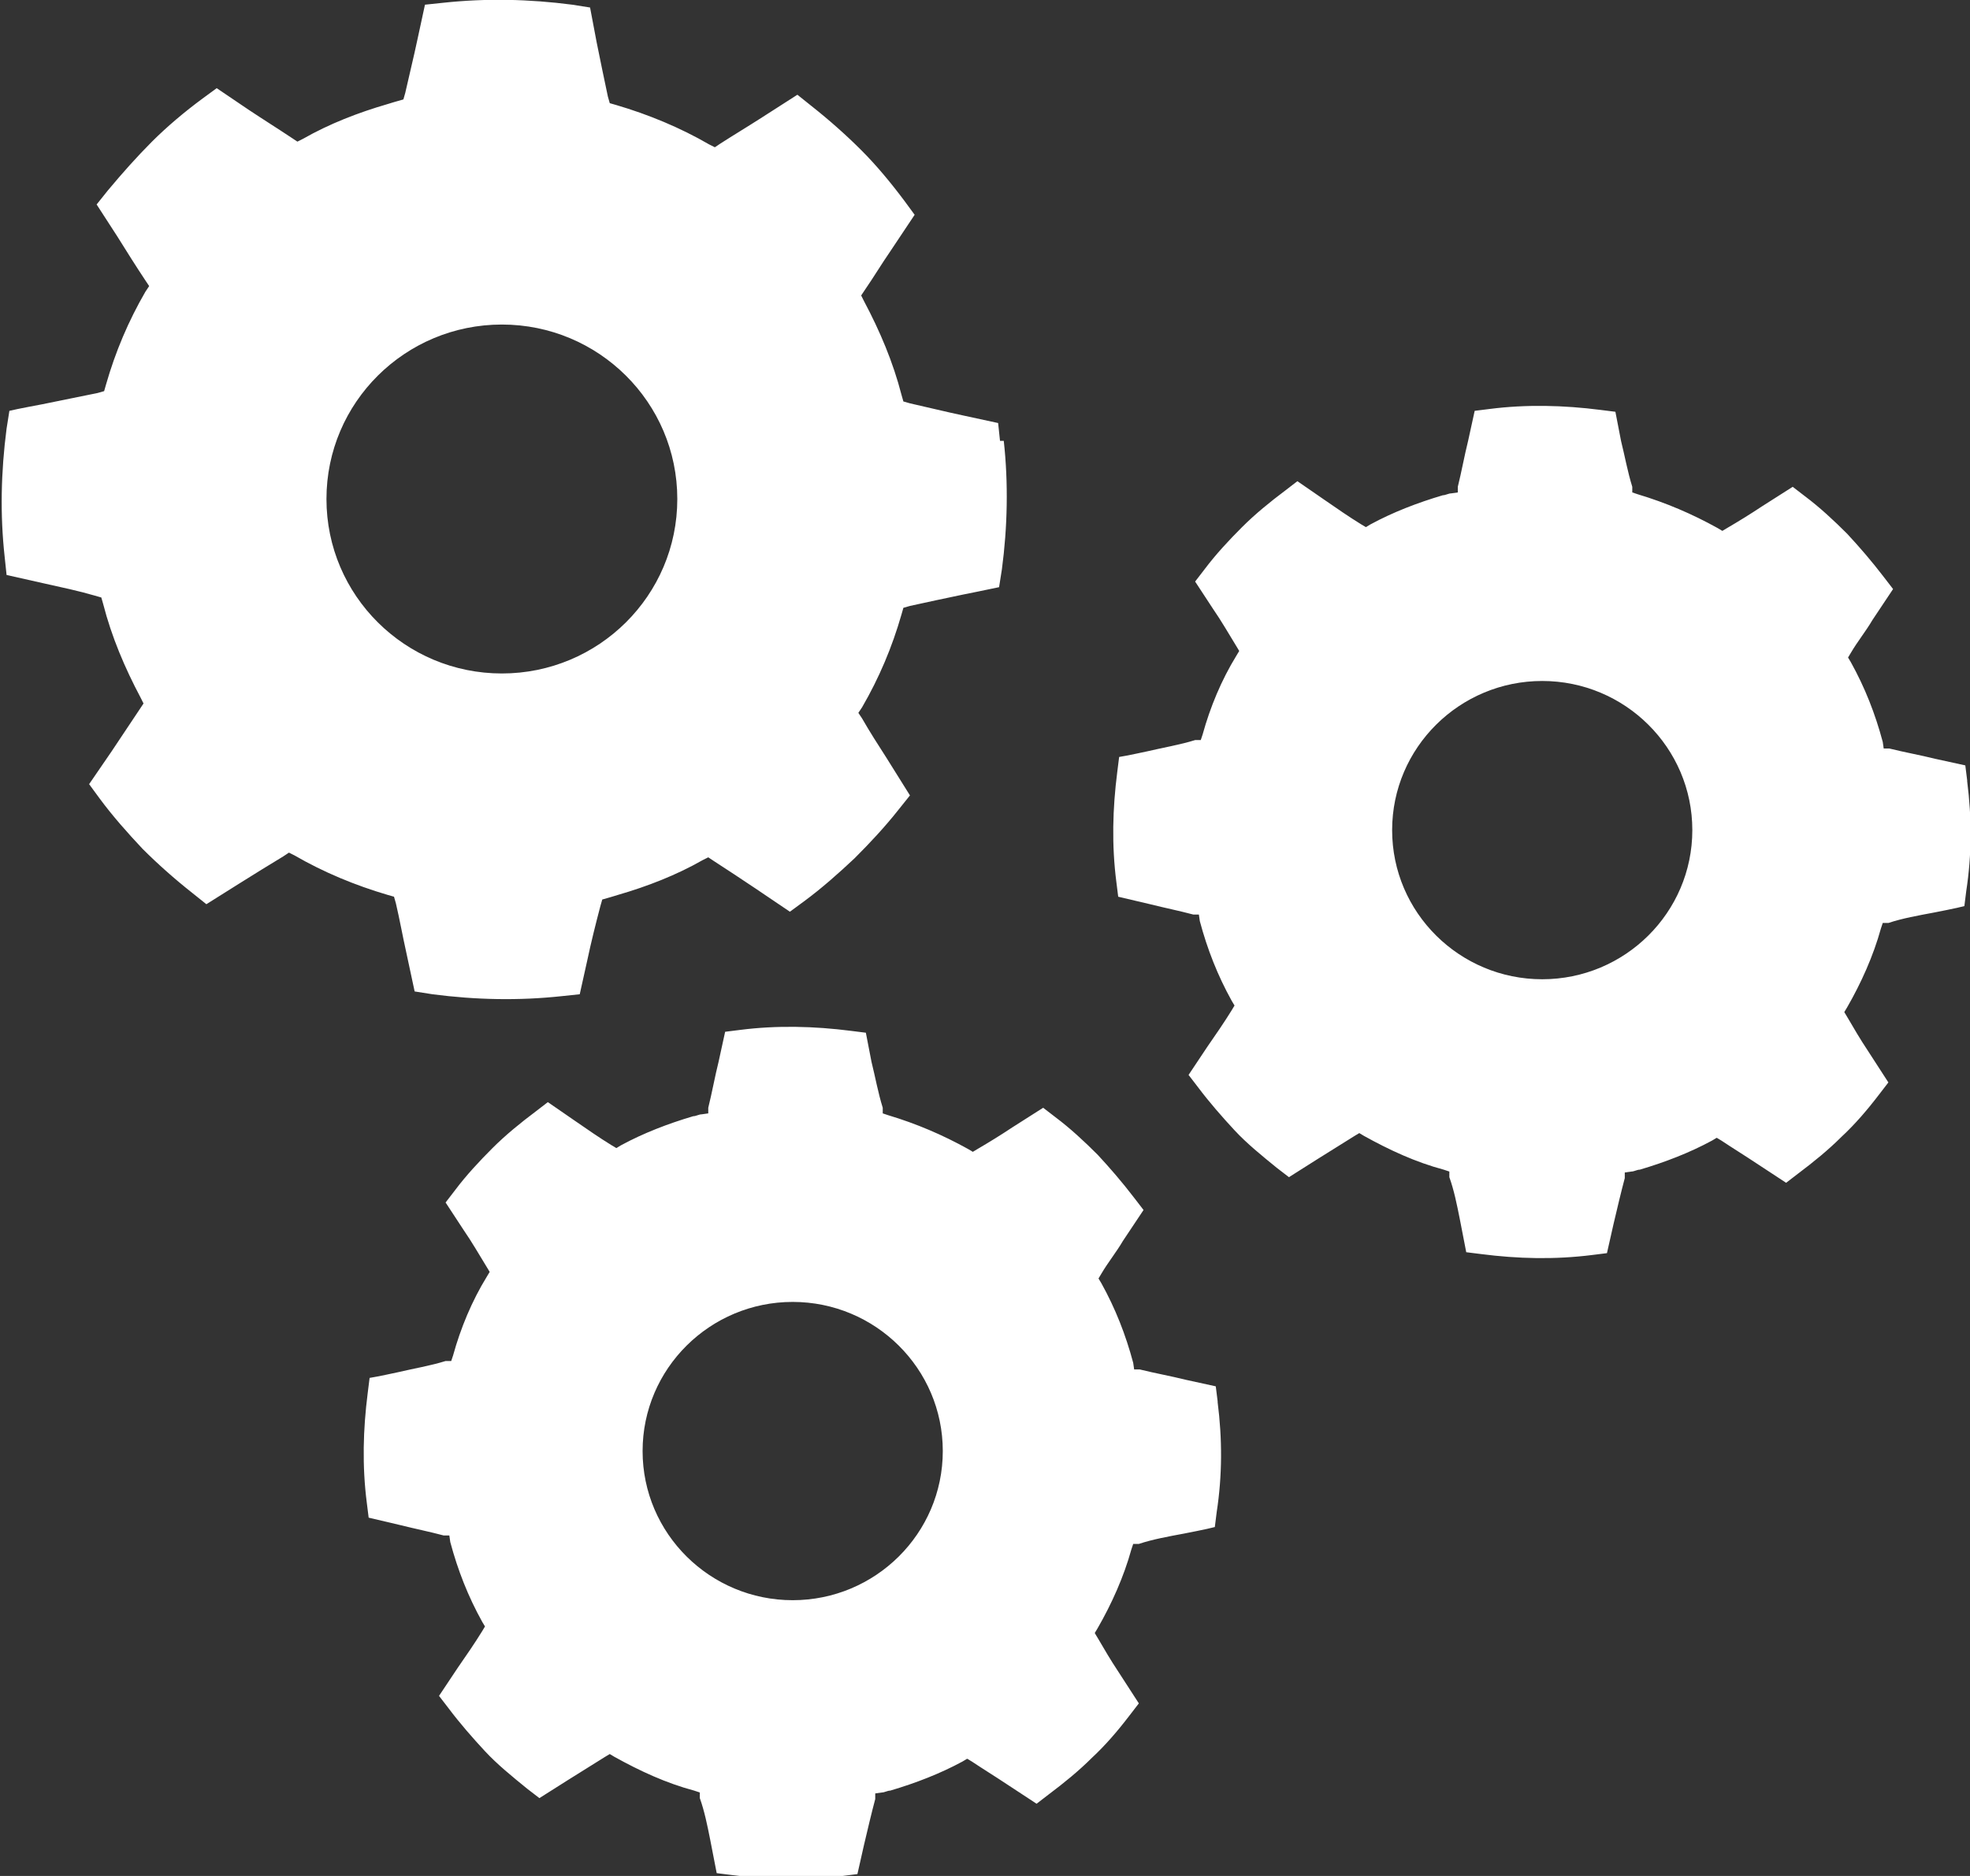
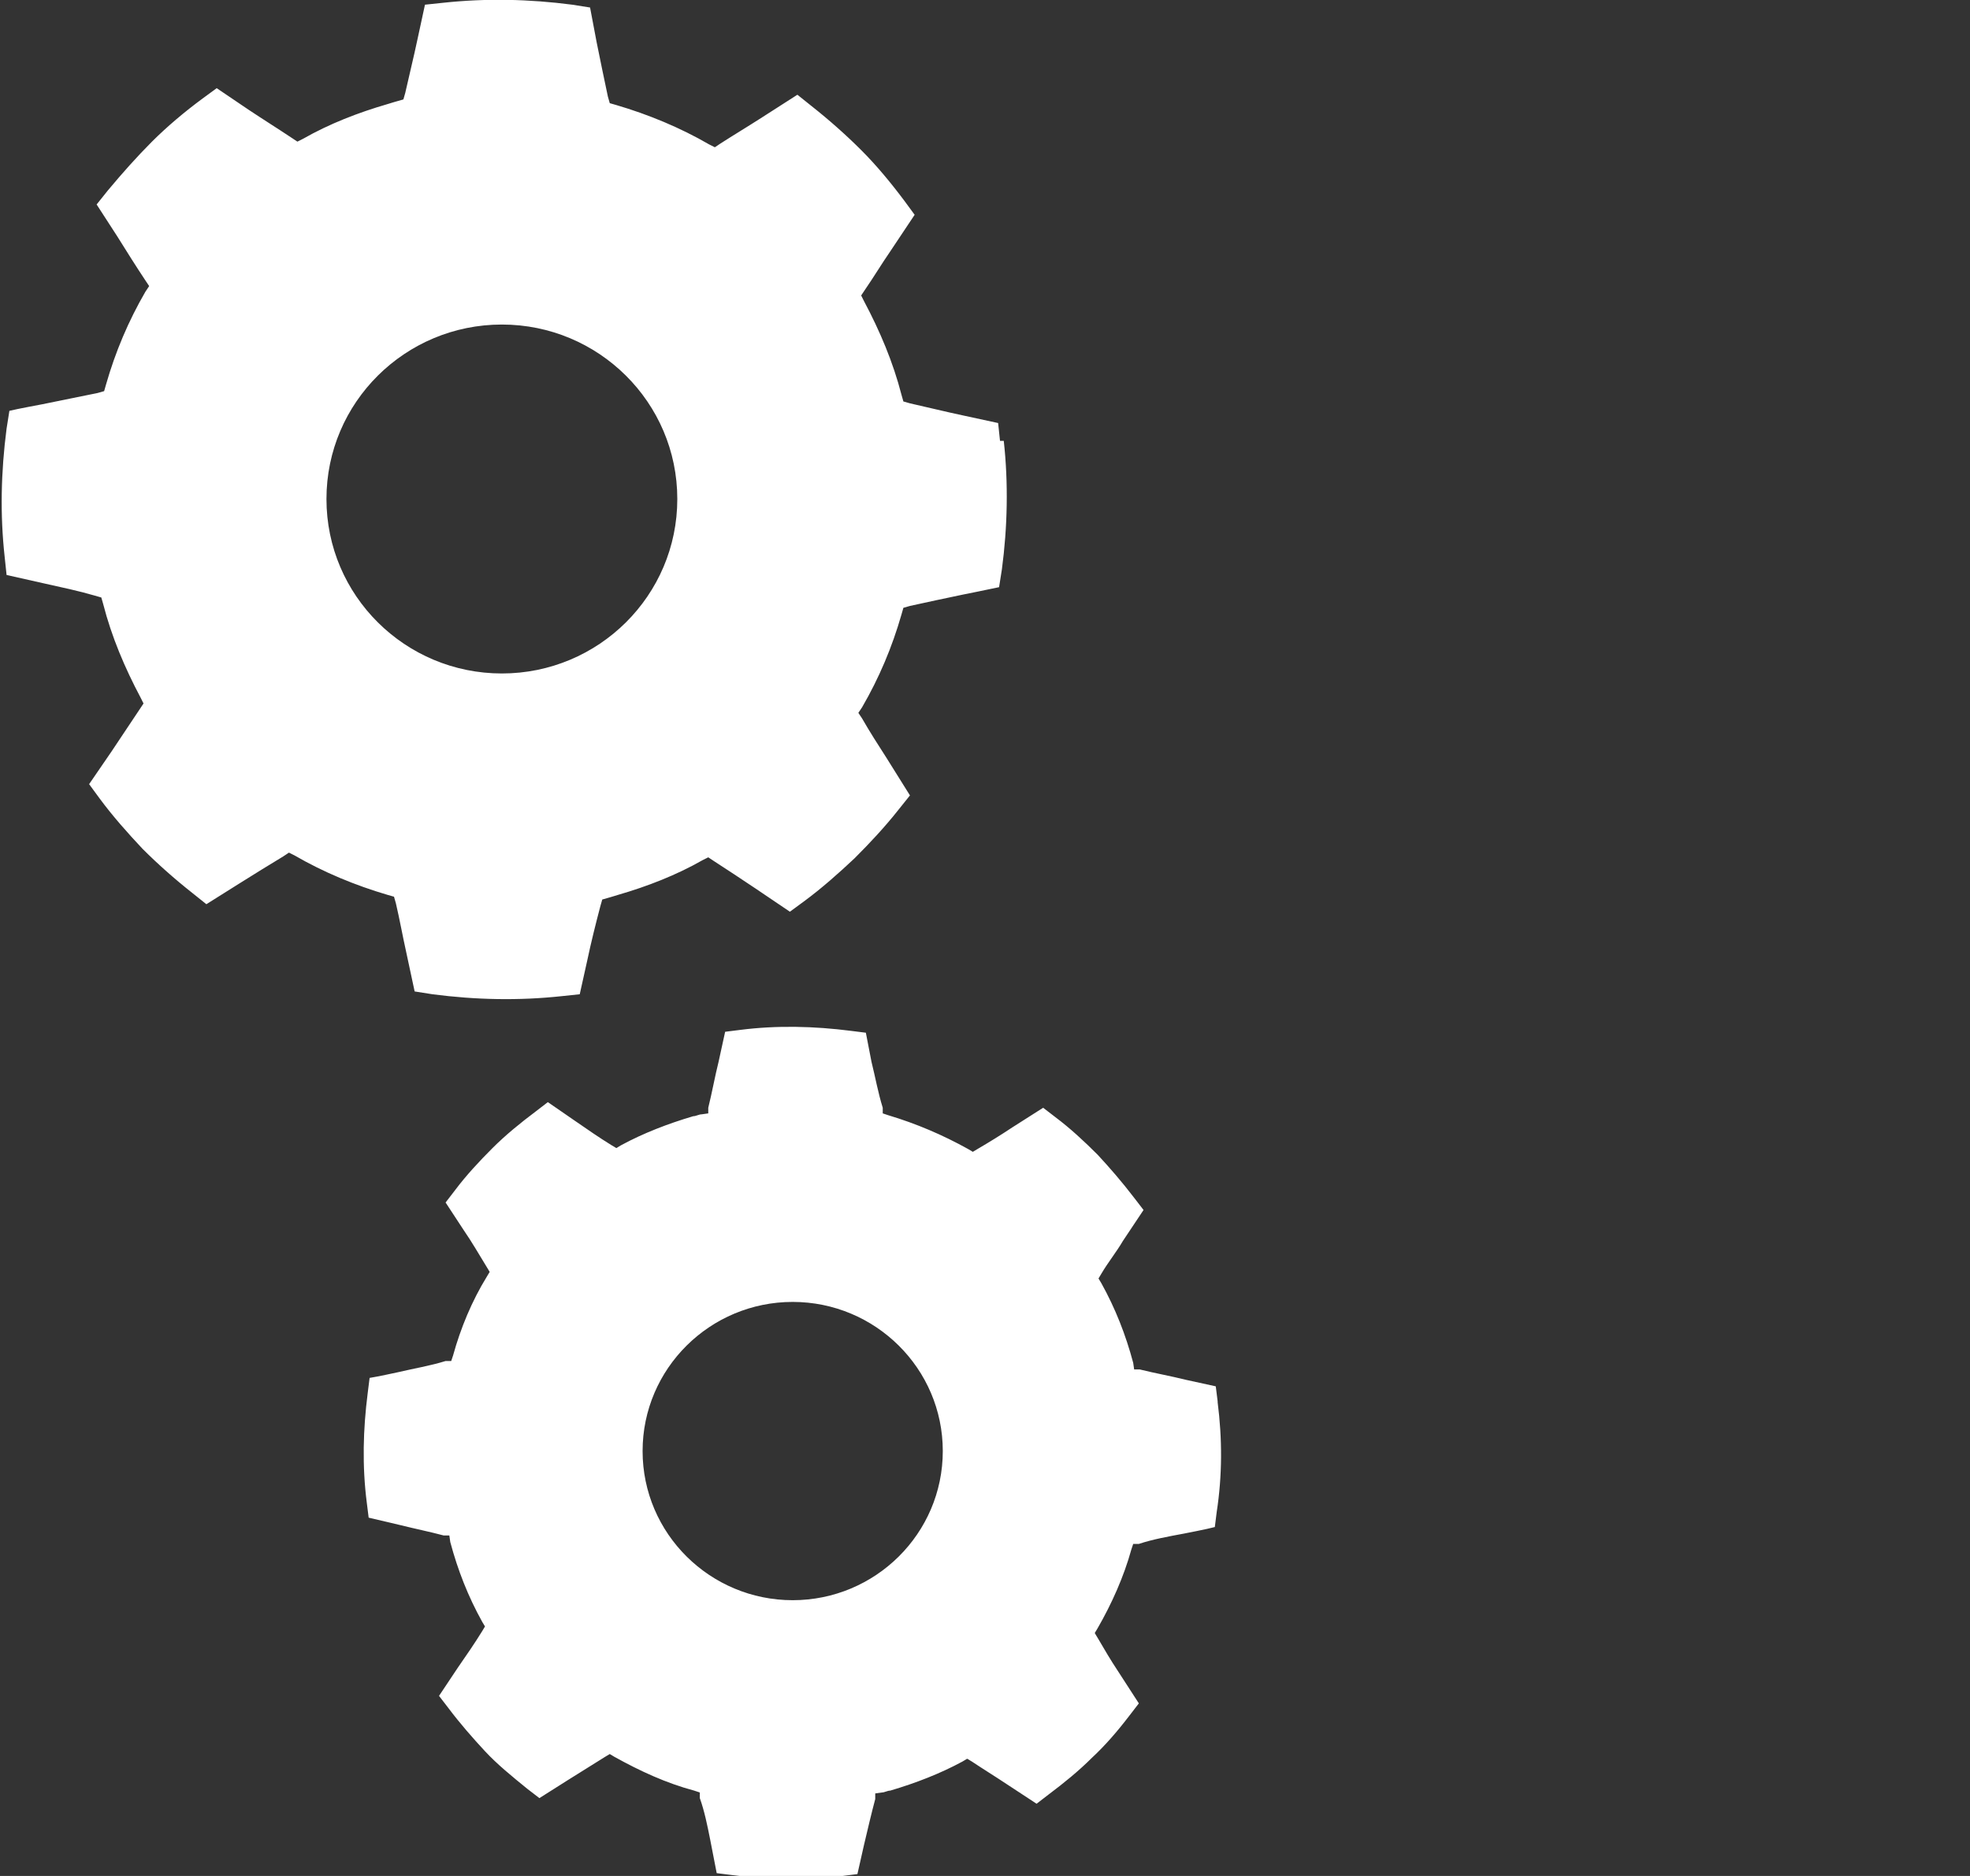
<svg xmlns="http://www.w3.org/2000/svg" id="_レイヤー_2" viewBox="0 0 21 20">
  <rect x="0" y="0" width="21" height="20" fill="#333333" stroke="none" />
  <defs>
    <style>.cls-1{fill:#fff;}</style>
  </defs>
  <g id="_レイヤー_1-2">
    <path class="cls-1" d="m10.66,4.7l-.02-.19-.37-.08c-.19-.04-.39-.09-.57-.13l-.07-.02-.02-.07c-.09-.35-.23-.68-.4-1l-.03-.06.04-.06c.09-.13.18-.28.27-.41l.26-.39-.11-.15c-.15-.2-.3-.38-.46-.54-.16-.16-.34-.32-.53-.47l-.15-.12-.39.25c-.14.09-.29.18-.43.27l-.06.04-.06-.03c-.31-.18-.65-.32-.99-.42l-.07-.02-.02-.07c-.04-.19-.08-.38-.12-.58l-.07-.37-.19-.03c-.46-.06-.92-.07-1.38-.02l-.19.02-.08.37c-.04.19-.09.39-.13.57l-.02.07-.07.02s-.07.02-.1.03c-.31.09-.62.21-.9.37l-.06.03-.06-.04c-.15-.1-.31-.2-.46-.3l-.34-.23-.15.11c-.19.14-.38.3-.54.46-.16.16-.32.34-.47.52l-.12.15.22.34c.1.16.2.32.3.47l.04.06-.04.06c-.18.31-.32.64-.42.99l-.02.07-.07.02c-.19.04-.4.08-.59.12,0,0-.27.05-.35.07l-.03.19c-.06.46-.07.92-.02,1.37l.02.19.4.09c.18.04.37.08.54.13l.07.02.02.07c.09.35.23.68.4,1l.03.06-.04.06c-.1.15-.2.3-.3.45l-.24.35.11.15c.14.19.3.37.46.54.16.16.34.32.53.47l.15.12.35-.22c.16-.1.32-.2.47-.29l.06-.04.06.03c.31.18.65.32.99.42l.07.02.02.07c.04.17.07.34.11.52l.09.42.19.03c.46.06.92.07,1.38.02l.19-.02.08-.36c.04-.19.09-.39.14-.58l.02-.07.07-.02s.07-.02.1-.03c.31-.09.62-.21.9-.37l.06-.03.06.04c.14.09.29.19.44.29l.37.25.15-.11c.19-.14.37-.3.54-.46.16-.16.32-.33.47-.52l.12-.15-.25-.4c-.09-.14-.18-.28-.26-.42l-.04-.06.04-.06c.18-.31.32-.64.42-.99l.02-.07.07-.02c.18-.04.37-.08.56-.12,0,0,.3-.06.39-.08l.03-.19c.06-.45.07-.92.02-1.37Zm-5.31,2.48c-1.03,0-1.87-.83-1.87-1.86s.84-1.86,1.87-1.86,1.87.83,1.87,1.86-.84,1.86-1.87,1.86Z" />
-     <path class="cls-1" d="m20.97,8.32l-.02-.16-.32-.07c-.16-.04-.33-.07-.49-.11h-.06s-.01-.07-.01-.07c-.08-.3-.19-.58-.34-.85l-.03-.05.03-.05c.07-.12.16-.23.23-.35l.22-.33-.1-.13c-.13-.17-.26-.32-.39-.46-.14-.14-.29-.28-.45-.4l-.13-.1-.33.21c-.12.08-.25.16-.37.23l-.05.03-.05-.03c-.27-.15-.55-.27-.85-.36l-.06-.02v-.06c-.05-.16-.08-.33-.12-.49l-.06-.31-.16-.02c-.39-.05-.79-.06-1.18-.01l-.16.02-.07.32c-.04.16-.07.33-.11.49v.06s-.07.01-.07.01c-.03,0-.06.02-.09.02-.27.08-.53.18-.77.31l-.05.03-.05-.03c-.13-.08-.26-.17-.39-.26l-.29-.2-.13.1c-.16.12-.32.25-.46.39-.14.14-.28.29-.4.45l-.1.13.19.29c.09.13.17.27.25.4l.03.05-.03.05c-.16.26-.28.55-.36.84l-.02.06h-.06c-.16.05-.34.08-.51.12,0,0-.23.05-.3.06l-.02.16c-.05.39-.06.78-.01,1.17l.02.16.34.08c.16.04.31.07.46.11h.06s.01.07.01.07c.08.3.19.58.34.85l.03.05-.03.05c-.08.13-.17.26-.26.39l-.2.3.1.13c.12.16.26.32.39.46.13.14.29.27.45.4l.13.1.3-.19c.13-.08.27-.17.4-.25l.05-.03.05.03c.27.15.55.28.85.36l.06.02v.06c.05.14.08.29.11.44l.07.36.16.02c.39.05.78.06,1.18.01l.16-.02.07-.31c.04-.17.08-.34.12-.49v-.06s.07-.01.07-.01c.03,0,.06-.02.09-.02.27-.08.53-.18.77-.31l.05-.03.05.03c.12.08.25.16.37.24l.32.21.13-.1c.16-.12.32-.25.46-.39.14-.13.27-.28.4-.45l.1-.13-.22-.34c-.08-.12-.15-.24-.22-.36l-.03-.05.03-.05c.15-.26.28-.55.36-.84l.02-.06h.06c.15-.05.32-.08.48-.11,0,0,.26-.05.33-.07l.02-.16c.06-.39.06-.78.01-1.17Zm-4.53,2.12c-.88,0-1.6-.71-1.6-1.59s.72-1.59,1.6-1.59,1.6.71,1.6,1.59-.72,1.59-1.6,1.59Z" />
    <path class="cls-1" d="m12.98,14.94l-.02-.16-.32-.07c-.16-.04-.33-.07-.49-.11h-.06s-.01-.07-.01-.07c-.08-.3-.19-.58-.34-.85l-.03-.05.03-.05c.07-.12.16-.23.23-.35l.22-.33-.1-.13c-.13-.17-.26-.32-.39-.46-.14-.14-.29-.28-.45-.4l-.13-.1-.33.21c-.12.08-.25.16-.37.23l-.05.03-.05-.03c-.27-.15-.55-.27-.85-.36l-.06-.02v-.06c-.05-.16-.08-.33-.12-.49l-.06-.31-.16-.02c-.39-.05-.79-.06-1.18-.01l-.16.02-.07.32c-.04.16-.07.33-.11.49v.06s-.07.01-.07.01c-.03,0-.06.02-.09.02-.27.08-.53.18-.77.31l-.05.03-.05-.03c-.13-.08-.26-.17-.39-.26l-.29-.2-.13.1c-.16.12-.32.25-.46.39-.14.14-.28.29-.4.45l-.1.13.19.29c.09.13.17.27.25.4l.03.05-.03.05c-.16.26-.28.55-.36.84l-.02.06h-.06c-.16.05-.34.08-.51.12,0,0-.23.05-.3.06l-.02.16c-.05.39-.06.78-.01,1.17l.02.16.34.08c.16.04.31.07.46.11h.06s.01.07.01.07c.08.3.19.58.34.85l.03.05-.03.05c-.08.13-.17.26-.26.39l-.2.3.1.13c.12.16.26.32.39.46.13.14.29.27.45.4l.13.1.3-.19c.13-.08.27-.17.4-.25l.05-.03.05.03c.27.15.55.28.85.36l.06.02v.06c.05.14.08.29.11.44l.07.36.16.02c.39.05.78.06,1.18.01l.16-.02.07-.31c.04-.17.08-.34.12-.49v-.06s.07-.01.07-.01c.03,0,.06-.02.09-.02.27-.08.53-.18.77-.31l.05-.03.05.03c.12.08.25.16.37.24l.32.21.13-.1c.16-.12.32-.25.46-.39.14-.13.27-.28.4-.45l.1-.13-.22-.34c-.08-.12-.15-.24-.22-.36l-.03-.05.03-.05c.15-.26.28-.55.36-.84l.02-.06h.06c.15-.05.32-.08.48-.11,0,0,.26-.05.33-.07l.02-.16c.06-.39.06-.78.01-1.17Zm-4.53,2.12c-.88,0-1.6-.71-1.6-1.59s.72-1.59,1.6-1.59,1.6.71,1.6,1.59-.72,1.59-1.6,1.59Z" />
  </g>
</svg>